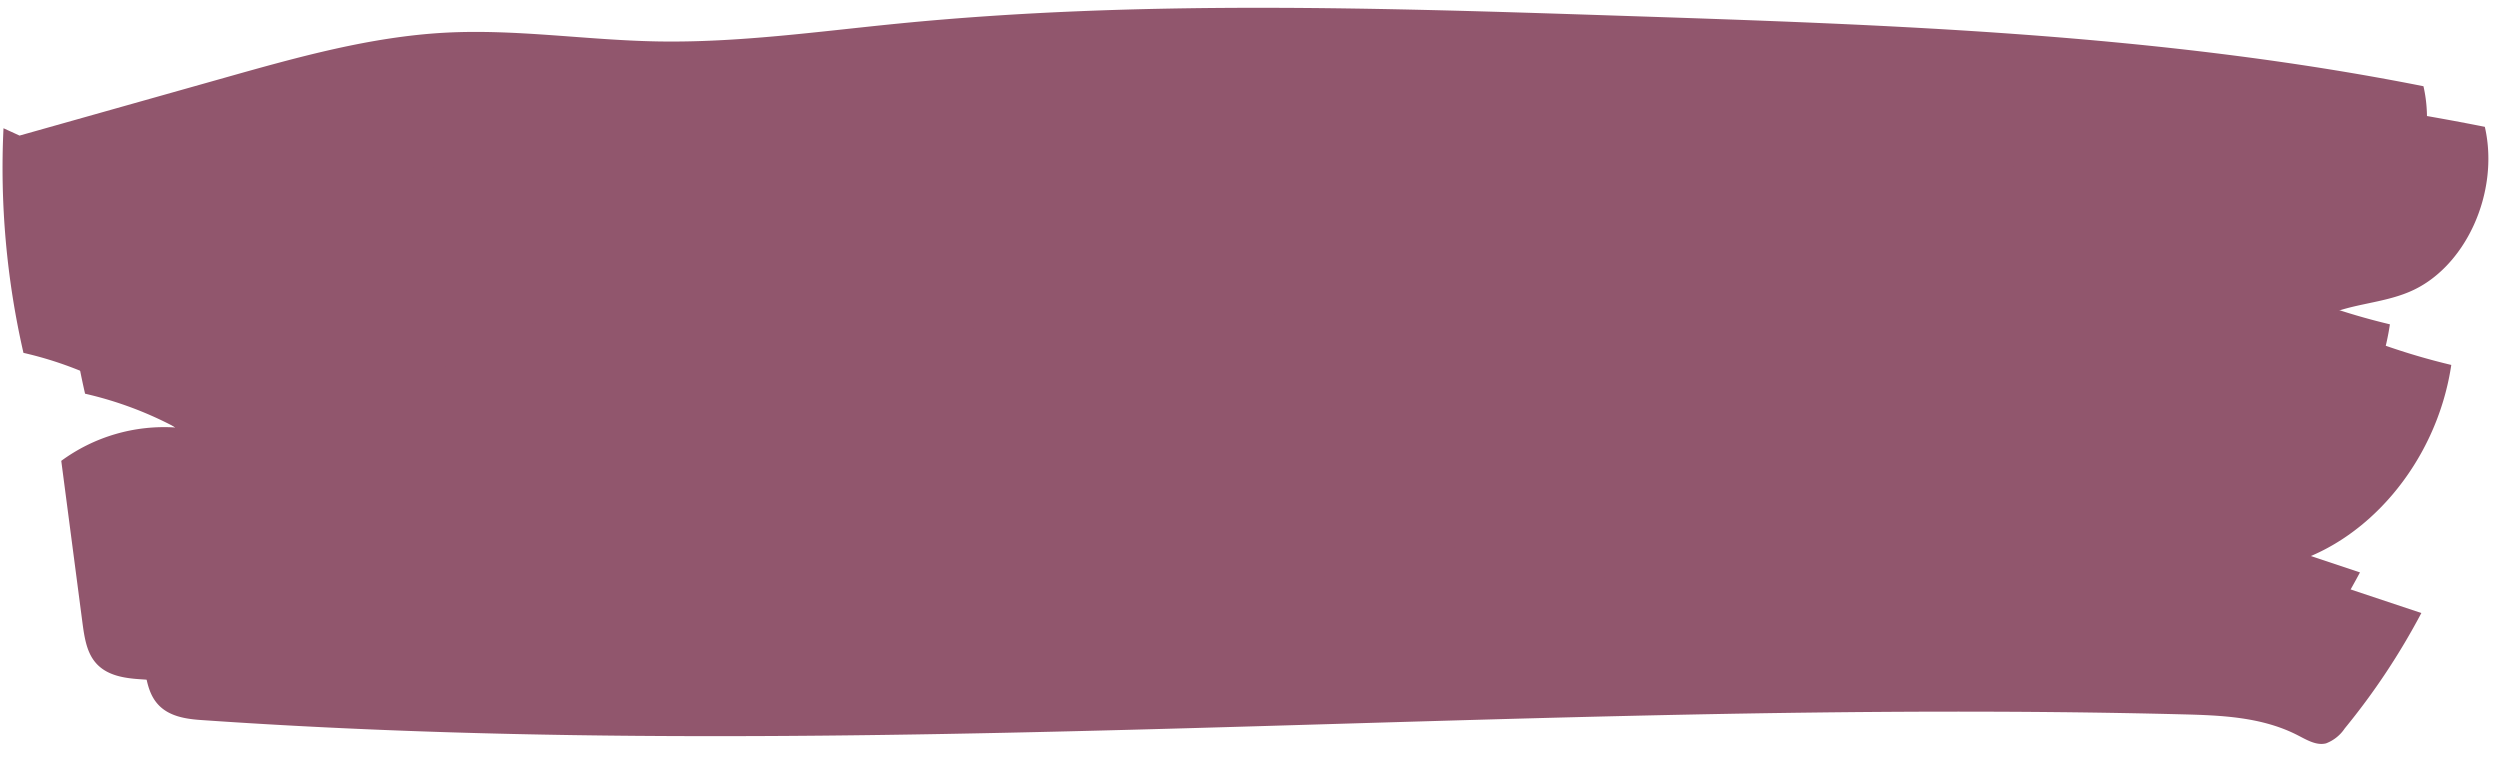
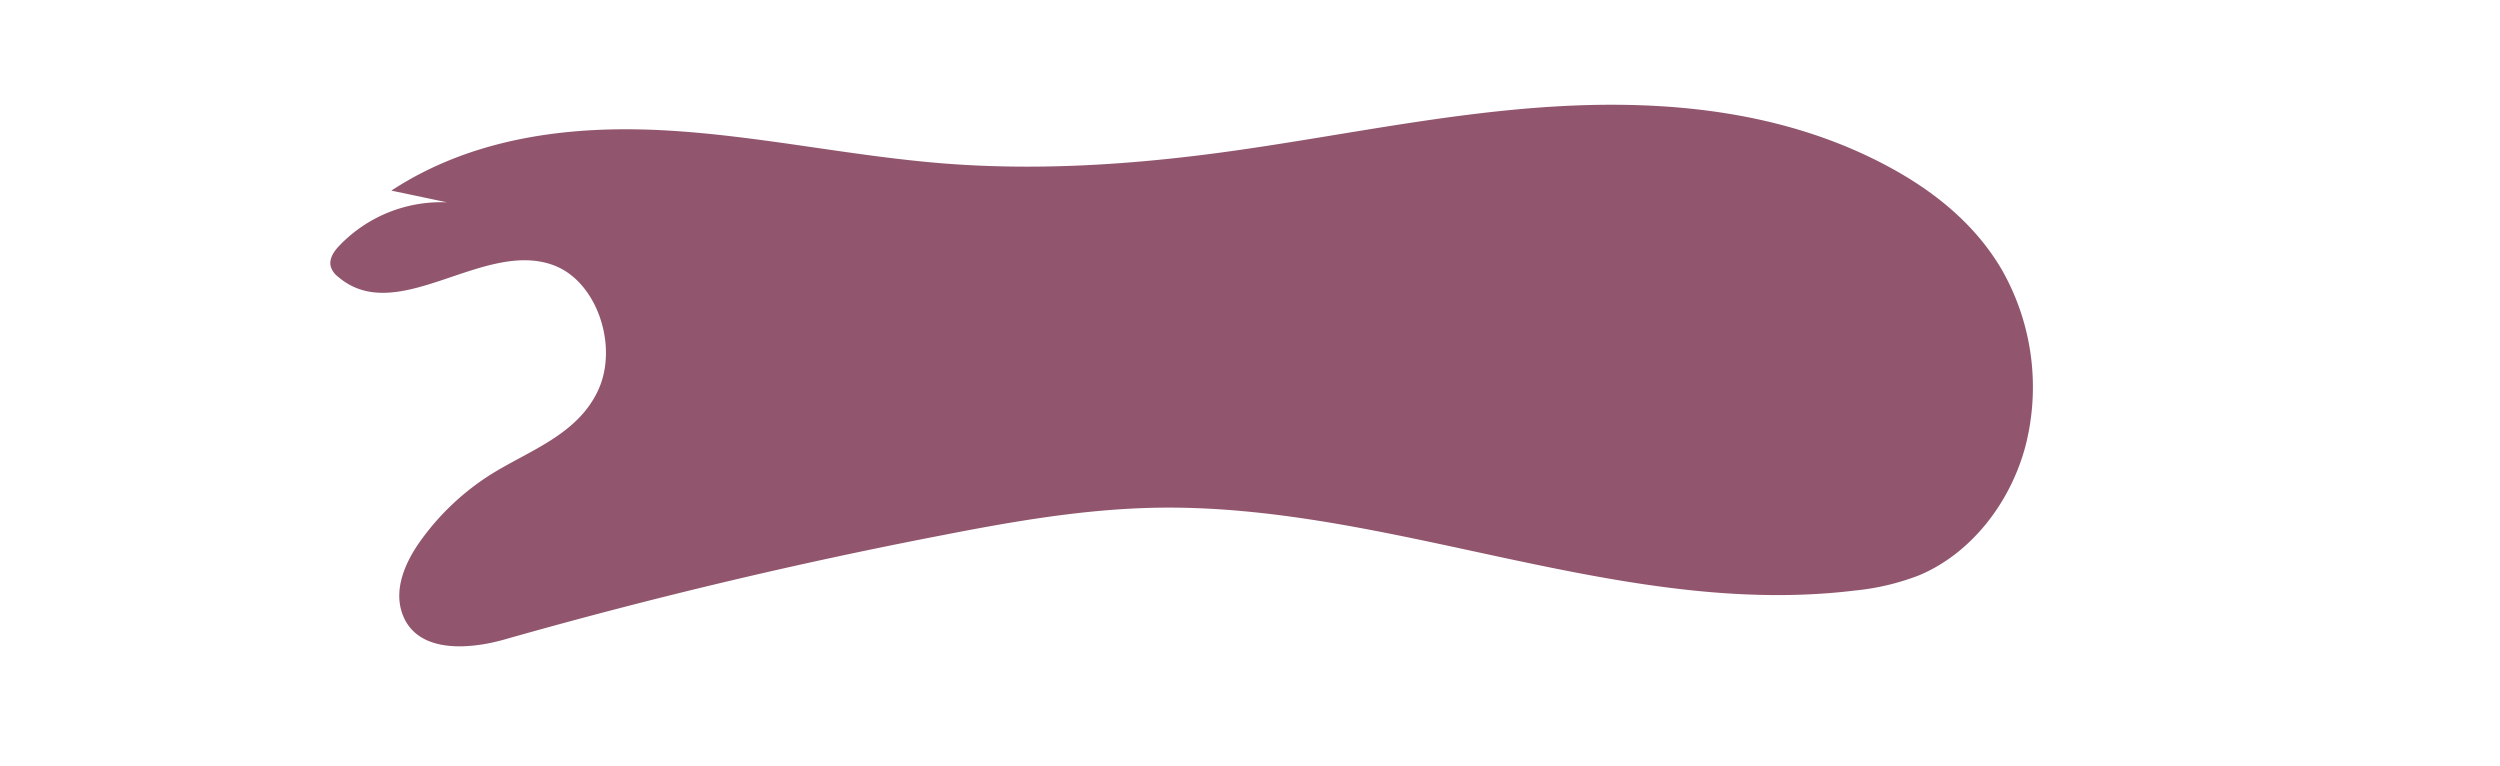
<svg xmlns="http://www.w3.org/2000/svg" data-name="Layer 1" fill="#91566d" height="131.3" preserveAspectRatio="xMidYMid meet" version="1" viewBox="36.5 219.4 428.5 131.3" width="428.5" zoomAndPan="magnify">
  <g id="change1_1">
-     <path d="M47.66,248.38a142.07,142.07,0,0,0,3.42,38.5,62.8,62.8,0,0,1,26,12.79,29.8,29.8,0,0,0-19.52,5.72l3.63,27.74c.3,2.31.66,4.75,2,6.53,1.92,2.57,5.22,3,8.18,3.18,112.9,7.81,226.16-3.87,339.24-1,6.71.17,13.63.45,19.75,3.6,1.54.79,3.18,1.79,4.83,1.37a6.73,6.73,0,0,0,3.2-2.56,118.34,118.34,0,0,0,13.13-19.78l-24.16-8.05c14.64-3.41,26.8-17.73,29.29-34.47a115.73,115.73,0,0,1-22.59-7.93c4.79-2.57,10.37-2.48,15.34-4.57,9.63-4,15.59-17,13-28.31-45.3-9-91.45-10.55-137.41-12.07-41.31-1.37-82.73-2.73-123.9,1.32-13.79,1.36-27.58,3.32-41.42,3.07-12.08-.22-24.15-2.14-36.22-1.51-12.84.68-25.42,4.21-37.89,7.73l-35.14,9.91" />
-   </g>
+     </g>
  <g id="change1_2">
-     <path d="M37.1,241.38a142.07,142.07,0,0,0,3.42,38.5,62.8,62.8,0,0,1,26,12.79A29.8,29.8,0,0,0,47,298.39l3.63,27.74c.31,2.31.66,4.75,2,6.53,1.92,2.57,5.22,3,8.18,3.18,112.9,7.81,226.16-3.87,339.24-1,6.71.17,13.63.45,19.75,3.6,1.54.79,3.18,1.79,4.84,1.37a6.75,6.75,0,0,0,3.19-2.56A118.34,118.34,0,0,0,441,317.51l-24.15-8.05c14.63-3.41,26.79-17.73,29.28-34.47a115.73,115.73,0,0,1-22.59-7.93c4.79-2.57,10.37-2.48,15.34-4.57,9.63-4,15.59-17,13-28.31-45.29-9-91.45-10.55-137.41-12.07-41.31-1.37-82.73-2.73-123.89,1.32-13.8,1.36-27.58,3.32-41.43,3.07C137,226.28,125,224.36,112.88,225c-12.84.68-25.42,4.21-37.89,7.73l-35.14,9.91" />
-   </g>
+     </g>
  <g id="change1_3">
    <path d="M103.58,252.07c13.94-9.14,30.67-11.2,46.75-10.33s31.95,4.42,48,5.68c15.52,1.22,31.12.28,46.58-1.76,19.34-2.56,38.52-6.83,58-8s39.49.79,57.1,10.21c7.73,4.13,15.06,9.85,19.74,18a40.65,40.65,0,0,1,3.89,30.08c-2.69,10-9.6,18.48-18.24,22.07a41.74,41.74,0,0,1-11,2.6c-39.9,4.88-79.24-14.8-119.37-14.2-12.49.19-24.88,2.34-37.19,4.75Q160.11,318.45,123,329c-6.49,1.85-15.49,2.36-17.68-4.83-1.29-4.25.88-8.82,3.4-12.27a43.08,43.08,0,0,1,11.88-11.16c6.63-4.15,14.83-6.79,18.39-14.38s-.14-18.56-7.38-21.41c-12.12-4.79-27,10.72-37.22,1.84a3.44,3.44,0,0,1-1.2-1.71c-.34-1.36.6-2.69,1.53-3.63a24.14,24.14,0,0,1,18.4-7.37" />
  </g>
  <g id="change1_4">
-     <path d="M104.28,253.61h0a82.59,82.59,0,0,1,47.07-6.79c15.58,2.37,30.49,9.22,46.25,9.3,18.55.09,35.69-9.16,53.57-14.12a119,119,0,0,1,75.34,4.12c7.89,3.15,16.77,1.78,25.11.23s17.09-3.25,25.18-.67,15,11.1,12.54,19.24c-3.19,10.67-18,11.84-28.7,8.6s-22.24-8.7-32.31-3.94c-5.62,2.65-9.45,8-14.67,11.4-11.43,7.34-26.49,3.55-39.19-1.26s-26.51-10.46-39.39-6.15c-6.62,2.22-12.14,6.89-18.56,9.64-11,4.71-23.65,3.4-35.24.43s-22.81-7.55-34.66-9.25-24.93-.05-33.82,7.95-11.3,23.57-2.7,31.88c4.78,4.61,11.68,6.17,18.26,6.94,39.41,4.64,79.92-12,118.45-2.52,24.55,6,48.81-22.06,72.81-14.08,8.73,2.9,18.79,10.15,25.75,4.13,8.34-7.21,21.29-4.45,31.13.52s19.41,11.92,30.44,12.07" />
-   </g>
+     </g>
</svg>